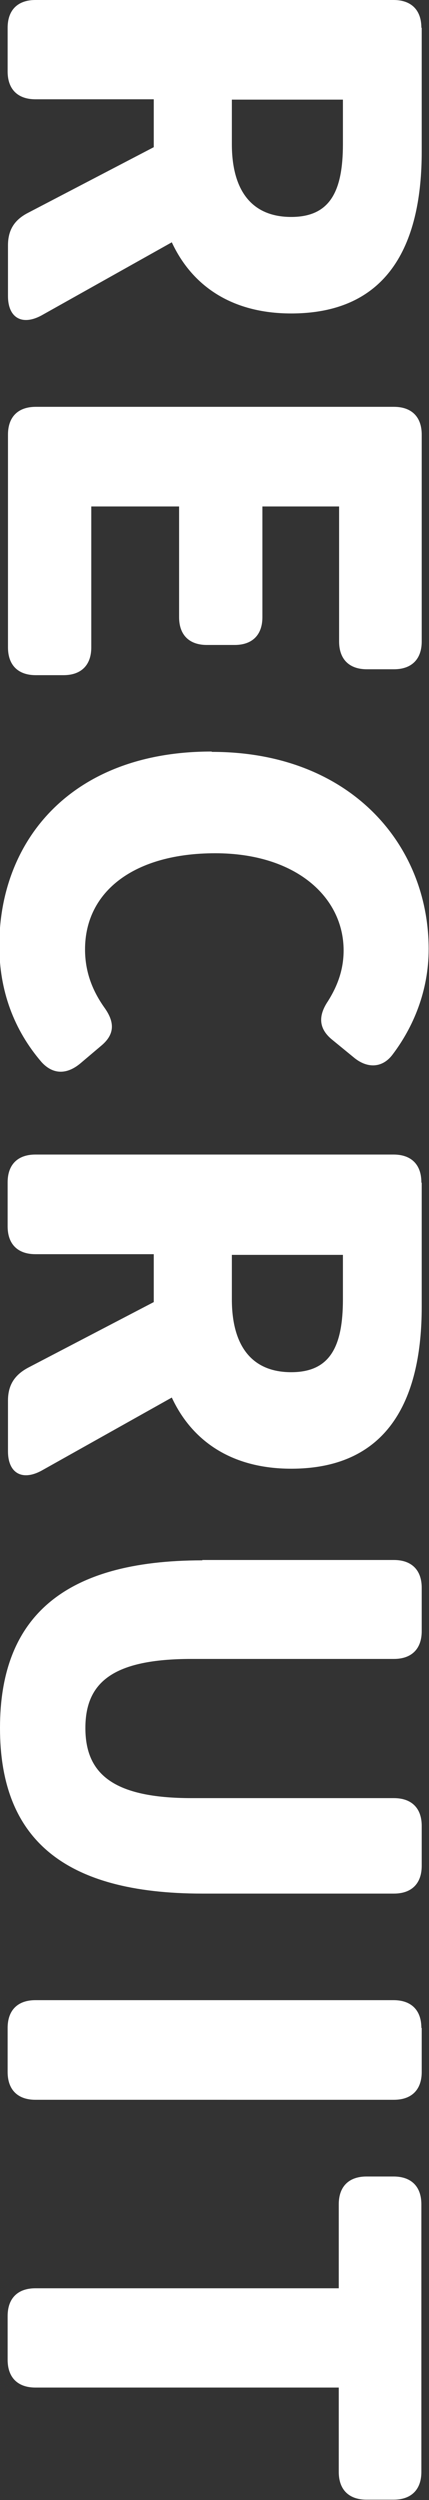
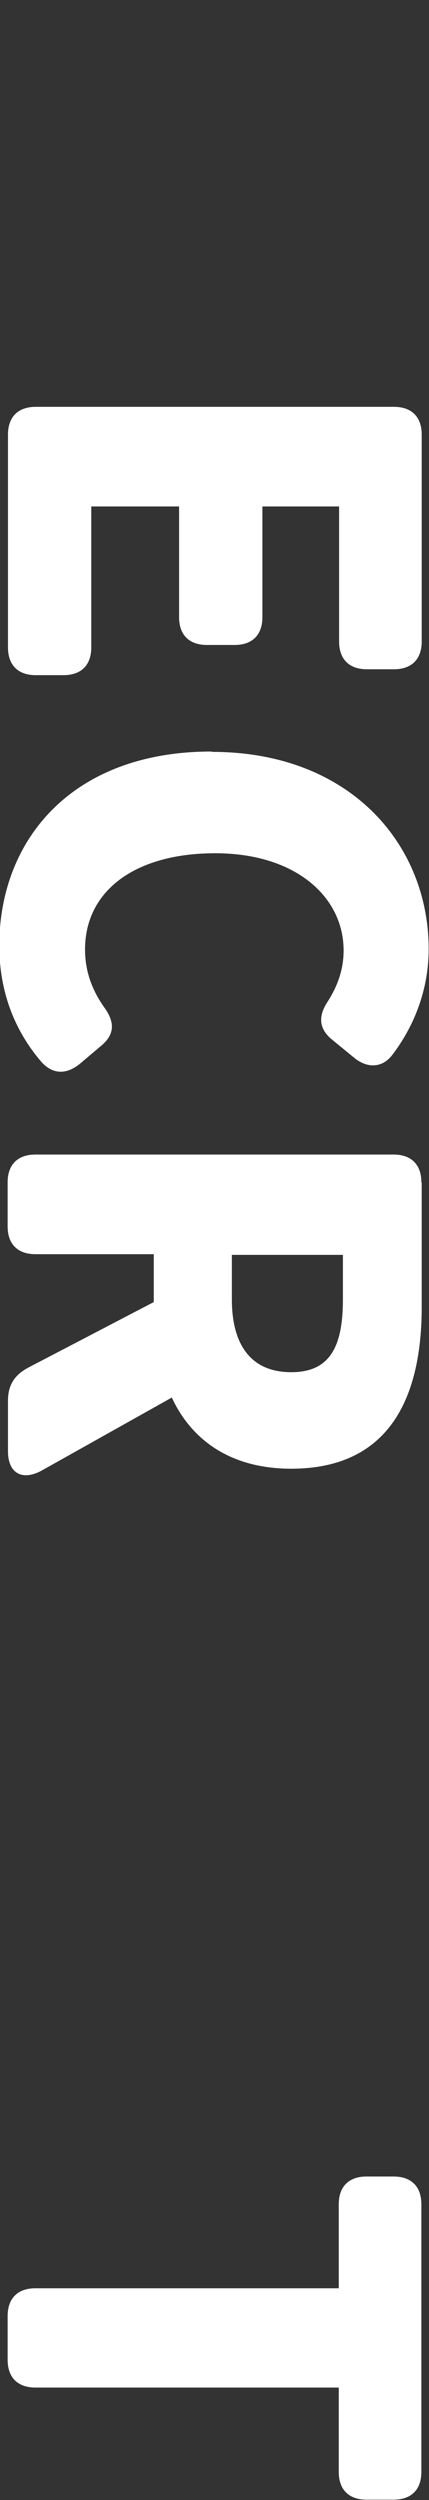
<svg xmlns="http://www.w3.org/2000/svg" id="_レイヤー_2" viewBox="0 0 12.36 72.02">
  <rect x="0" y="0" width="12.36" height="72.02" fill="#333333" stroke="none" />
  <defs>
    <style>.cls-1{fill:#fff;stroke-width:0px;}</style>
  </defs>
  <g id="_採用">
-     <path class="cls-1" d="m12.15.8v3.57c0,2.55-.88,4.66-3.76,4.66-1.74,0-2.87-.82-3.44-2.05l-3.76,2.11c-.56.3-.96.06-.96-.56v-1.46c0-.45.19-.74.58-.94l3.62-1.89v-1.38H1.02c-.51,0-.8-.29-.8-.8V.8C.22.29.51,0,1.02,0h10.32c.51,0,.8.29.8.8Zm-5.47,3.35c0,1.36.59,2.1,1.71,2.1s1.49-.74,1.49-2.1v-1.28h-3.2v1.28Z" />
    <path class="cls-1" d="m12.15,12.53v5.95c0,.51-.29.8-.8.8h-.78c-.51,0-.8-.29-.8-.8v-3.89h-2.21v3.19c0,.51-.29.8-.8.8h-.8c-.51,0-.8-.29-.8-.8v-3.19h-2.53v4.06c0,.51-.29.8-.8.8h-.8c-.51,0-.8-.29-.8-.8v-6.13c0-.51.29-.8.8-.8h10.32c.51,0,.8.29.8.8Z" />
    <path class="cls-1" d="m6.11,21.66c3.97,0,6.24,2.66,6.24,5.68,0,1.22-.45,2.26-1.04,3.04-.3.4-.74.4-1.12.08l-.61-.5c-.4-.32-.42-.69-.13-1.12.27-.43.45-.9.45-1.46,0-1.54-1.38-2.8-3.7-2.8s-3.75,1.09-3.75,2.77c0,.66.22,1.2.56,1.68.3.42.3.77-.1,1.1l-.59.5c-.38.32-.78.34-1.12-.03-.8-.93-1.22-2.06-1.22-3.36,0-3.03,2.08-5.59,6.11-5.59Z" />
    <path class="cls-1" d="m12.15,34.08v3.57c0,2.54-.88,4.66-3.76,4.66-1.74,0-2.87-.82-3.44-2.05l-3.76,2.11c-.56.3-.96.06-.96-.56v-1.46c0-.45.19-.74.58-.95l3.62-1.89v-1.38H1.02c-.51,0-.8-.29-.8-.8v-1.27c0-.51.29-.8.8-.8h10.32c.51,0,.8.29.8.8Zm-5.47,3.35c0,1.36.59,2.1,1.71,2.1s1.49-.74,1.49-2.1v-1.28h-3.2v1.28Z" />
-     <path class="cls-1" d="m5.83,44.94h5.52c.51,0,.8.29.8.8v1.25c0,.51-.29.8-.8.8h-5.83c-2.26,0-3.06.67-3.06,1.99s.8,2.02,3.06,2.02h5.83c.51,0,.8.29.8.8v1.15c0,.51-.29.8-.8.8h-5.52c-4.02,0-5.83-1.6-5.83-4.77s1.81-4.83,5.83-4.83Z" />
-     <path class="cls-1" d="m12.15,58.42v1.27c0,.51-.29.8-.8.8H1.02c-.51,0-.8-.29-.8-.8v-1.27c0-.51.29-.8.8-.8h10.32c.51,0,.8.29.8.8Z" />
    <path class="cls-1" d="m10.56,62.7h.78c.51,0,.8.29.8.8v7.71c0,.51-.29.8-.8.8h-.78c-.51,0-.8-.29-.8-.8v-2.43H1.02c-.51,0-.8-.29-.8-.8v-1.26c0-.51.29-.8.8-.8h8.74v-2.42c0-.51.29-.8.8-.8Z" />
  </g>
</svg>